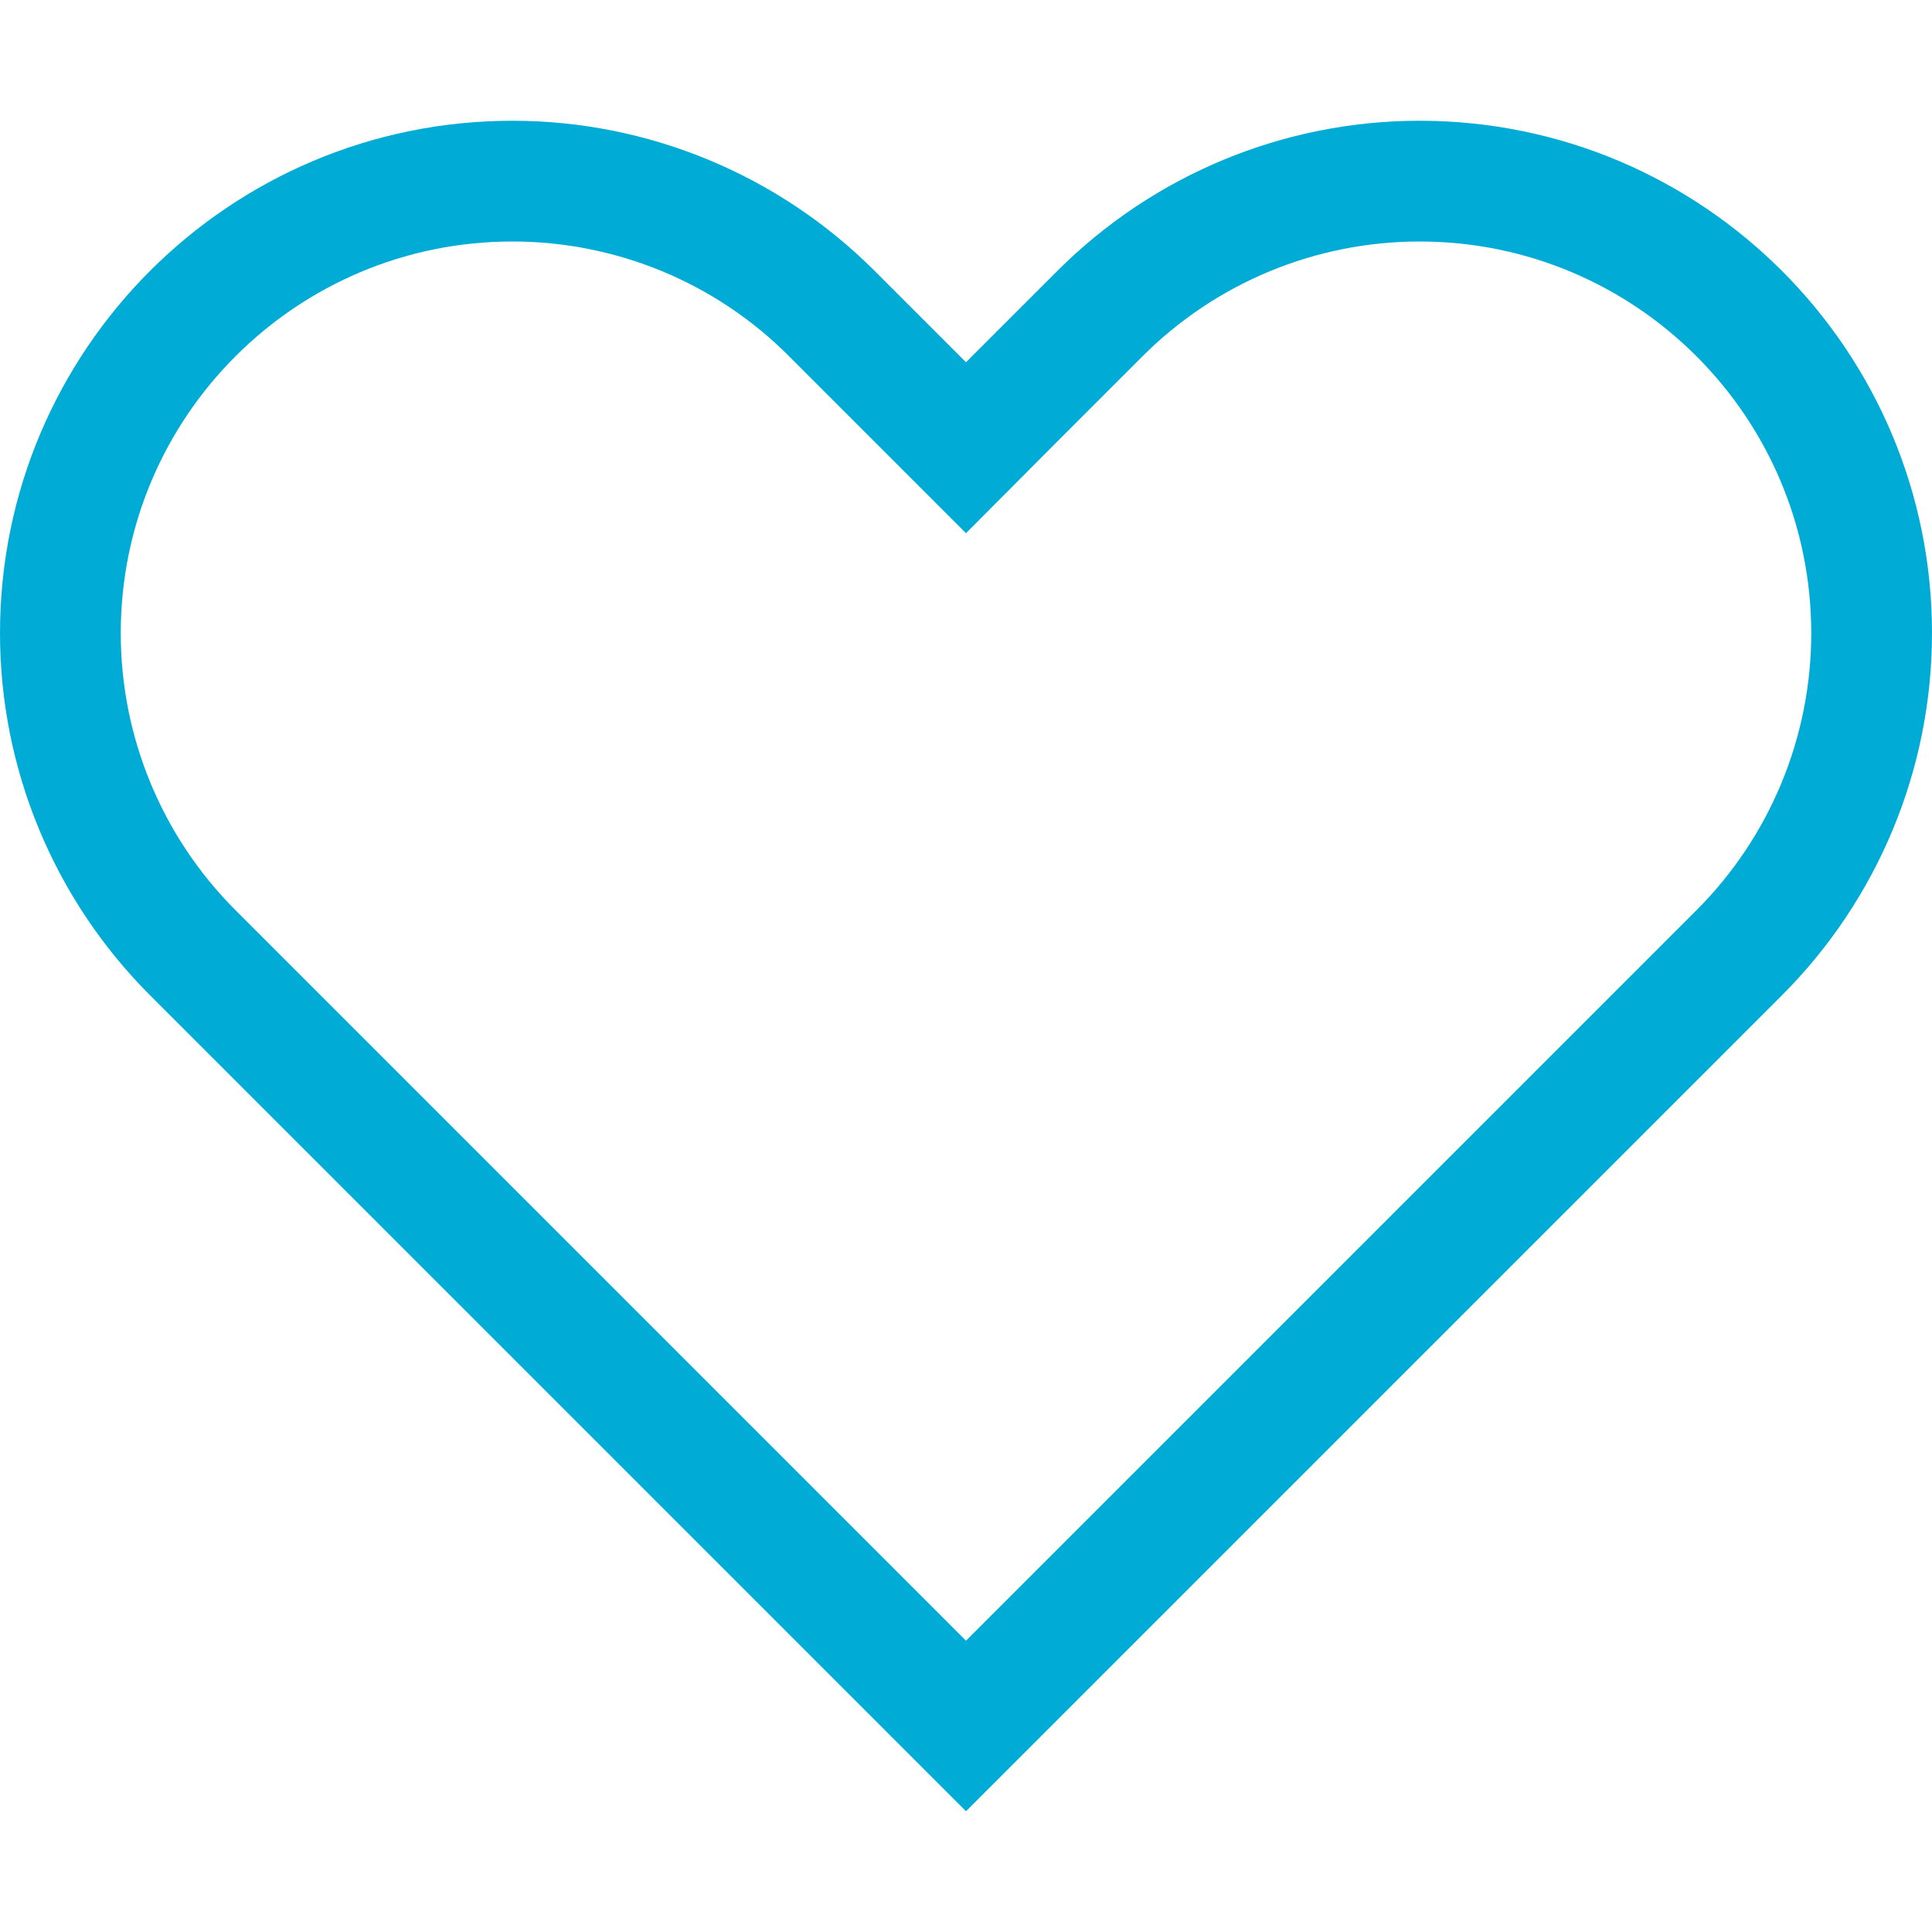
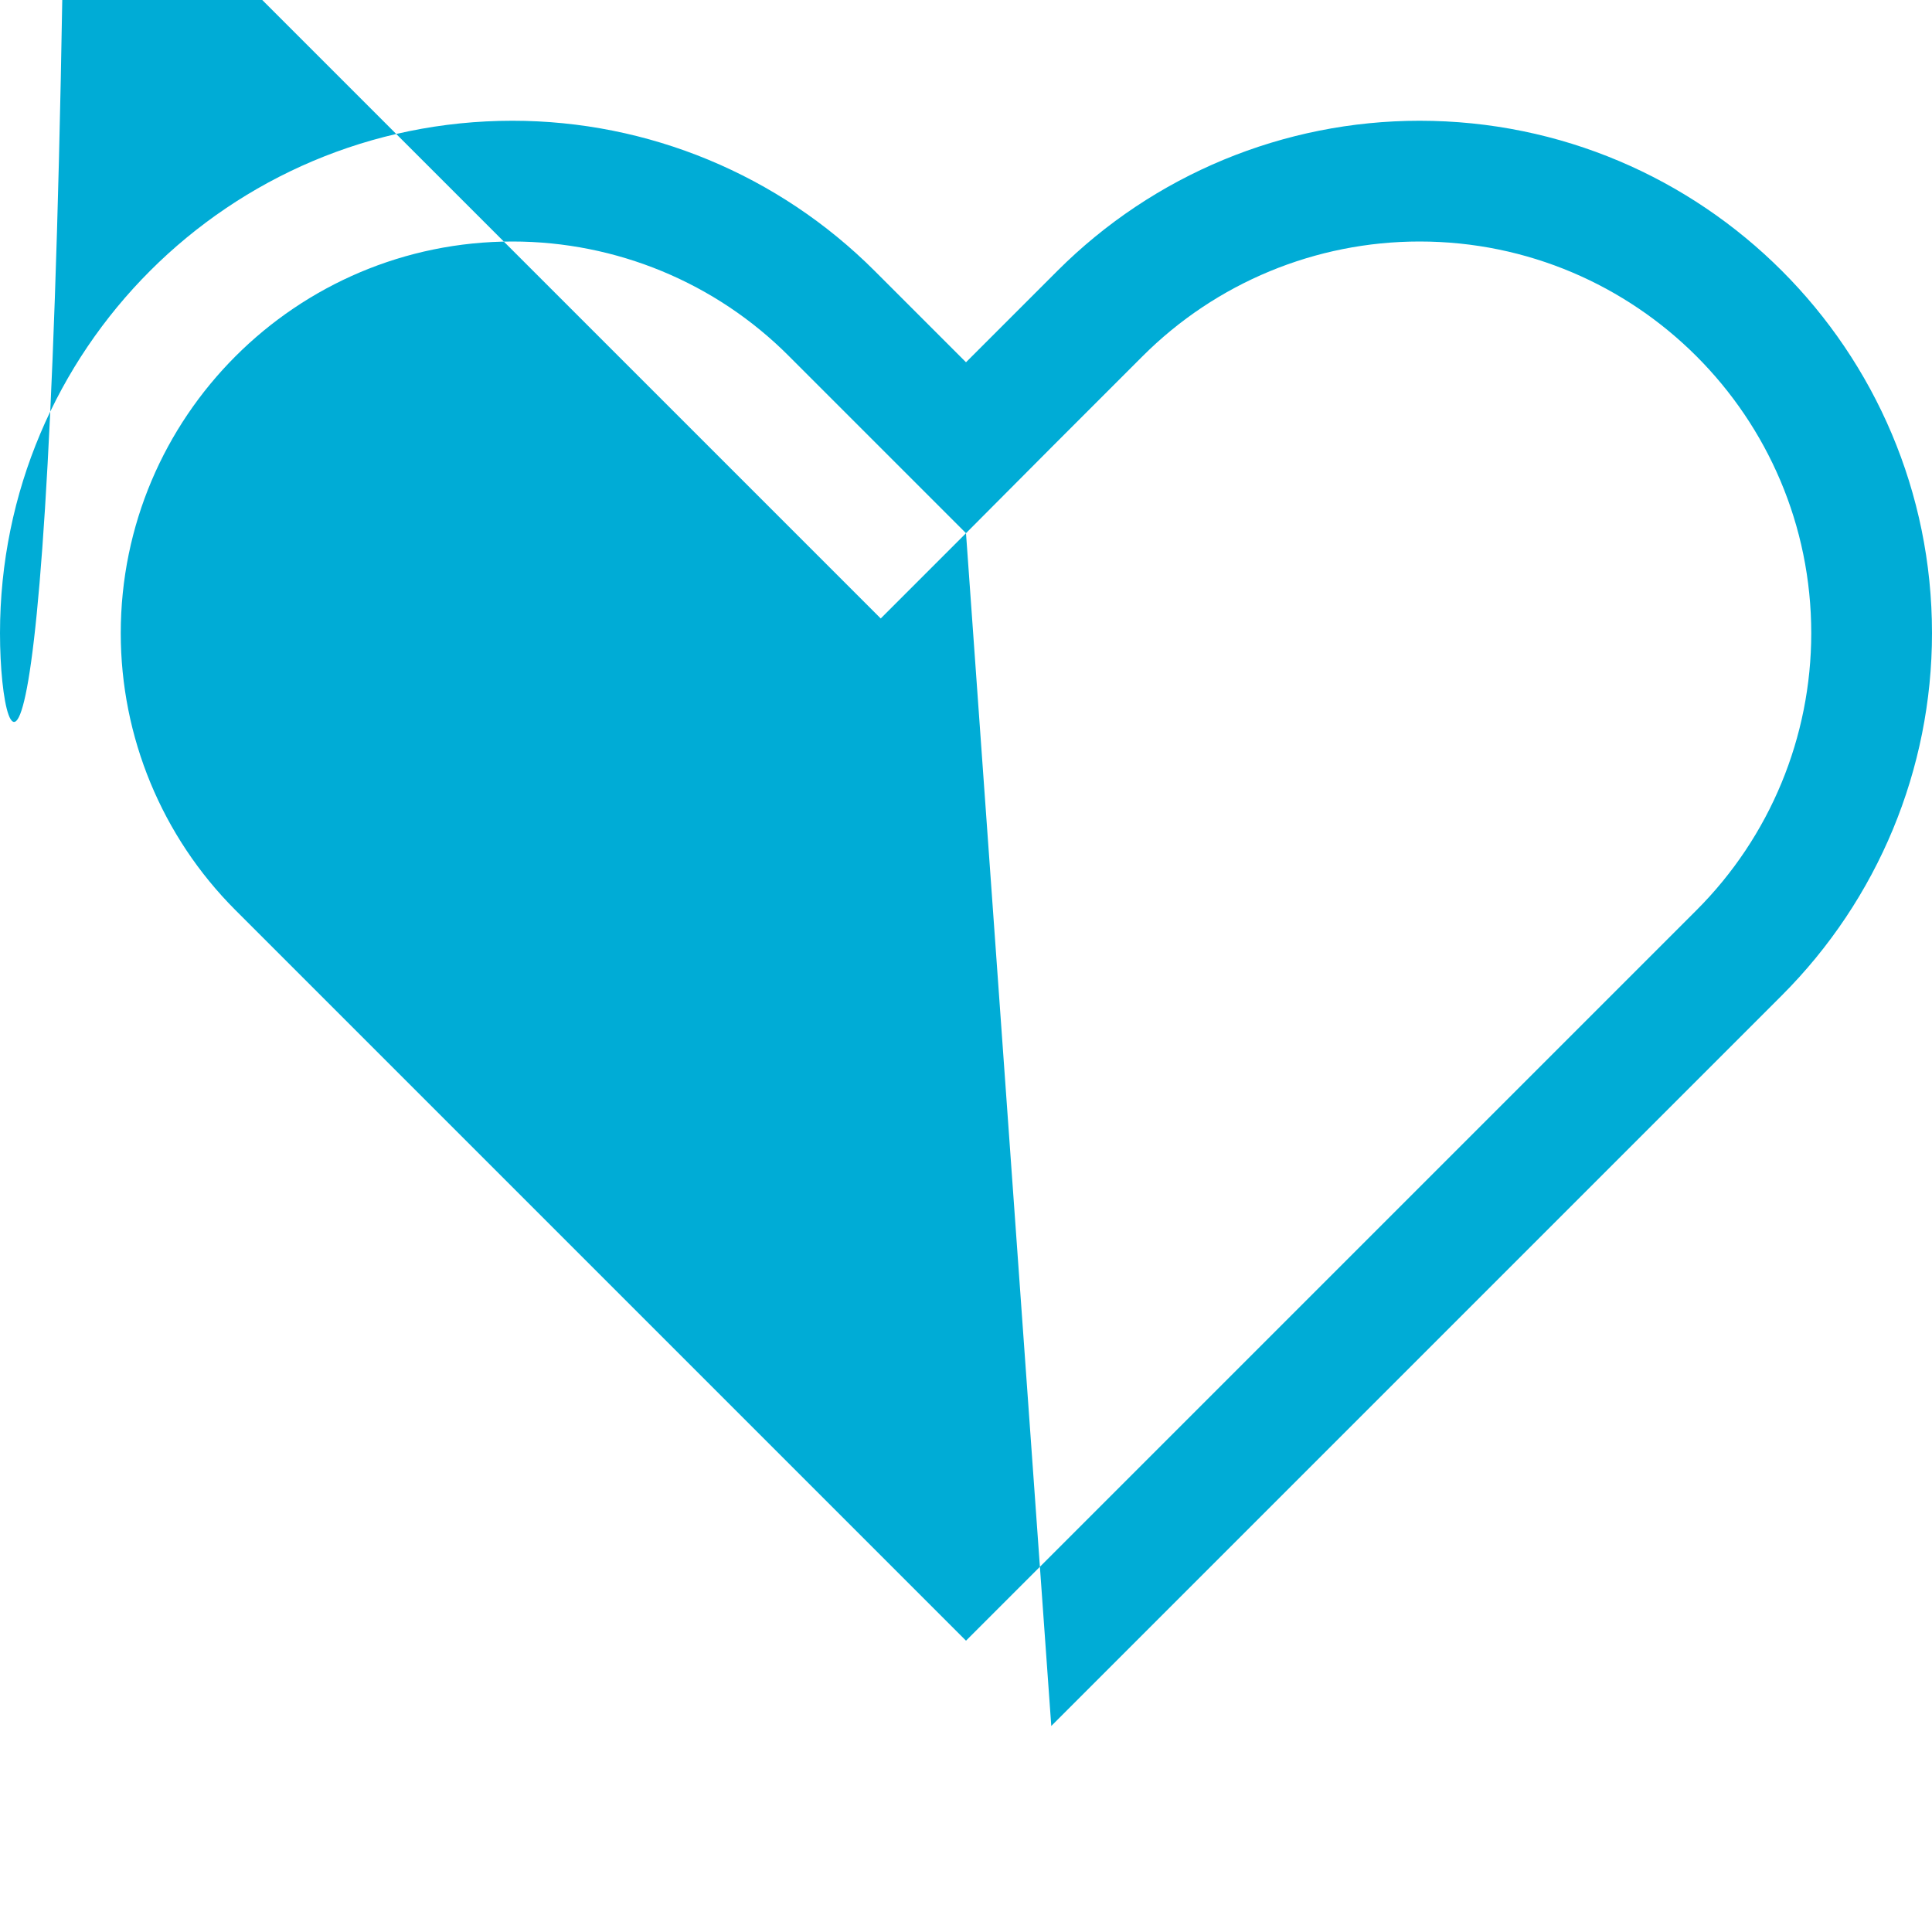
<svg xmlns="http://www.w3.org/2000/svg" id="Layer_1" version="1.1" viewBox="0 0 512 512">
  <defs>
    <style>
      .st0 {
        fill: #00acd6;
      }
    </style>
  </defs>
-   <path class="st0" d="M256,141.3l-22.6-22.6-24.3-24.3c-19.4-19.5-45.8-30.4-73.3-30.4-57.3,0-103.8,46.5-103.8,103.8,0,27.5,10.9,53.9,30.4,73.4l24.2,24.2,169.4,169.4,169.4-169.4,24.2-24.2c19.5-19.5,30.4-45.9,30.4-73.4,0-57.3-46.5-103.8-103.8-103.8-27.5,0-53.9,10.9-73.4,30.4l-24.2,24.2-22.6,22.7ZM278.6,457.4l-22.6,22.6-22.6-22.6-169.4-169.4-24.2-24.2C14.3,238.3,0,203.8,0,167.8,0,92.8,60.8,32,135.8,32c36,0,70.5,14.3,96,39.8l1.6,1.6,22.6,22.6,22.6-22.6,1.6-1.6c25.5-25.5,60-39.8,96-39.8,75,0,135.8,60.8,135.8,135.8,0,36-14.3,70.5-39.8,96l-24.2,24.2-169.4,169.4h0Z" />
+   <path class="st0" d="M256,141.3l-22.6-22.6-24.3-24.3c-19.4-19.5-45.8-30.4-73.3-30.4-57.3,0-103.8,46.5-103.8,103.8,0,27.5,10.9,53.9,30.4,73.4l24.2,24.2,169.4,169.4,169.4-169.4,24.2-24.2c19.5-19.5,30.4-45.9,30.4-73.4,0-57.3-46.5-103.8-103.8-103.8-27.5,0-53.9,10.9-73.4,30.4l-24.2,24.2-22.6,22.7Zl-22.6,22.6-22.6-22.6-169.4-169.4-24.2-24.2C14.3,238.3,0,203.8,0,167.8,0,92.8,60.8,32,135.8,32c36,0,70.5,14.3,96,39.8l1.6,1.6,22.6,22.6,22.6-22.6,1.6-1.6c25.5-25.5,60-39.8,96-39.8,75,0,135.8,60.8,135.8,135.8,0,36-14.3,70.5-39.8,96l-24.2,24.2-169.4,169.4h0Z" />
</svg>